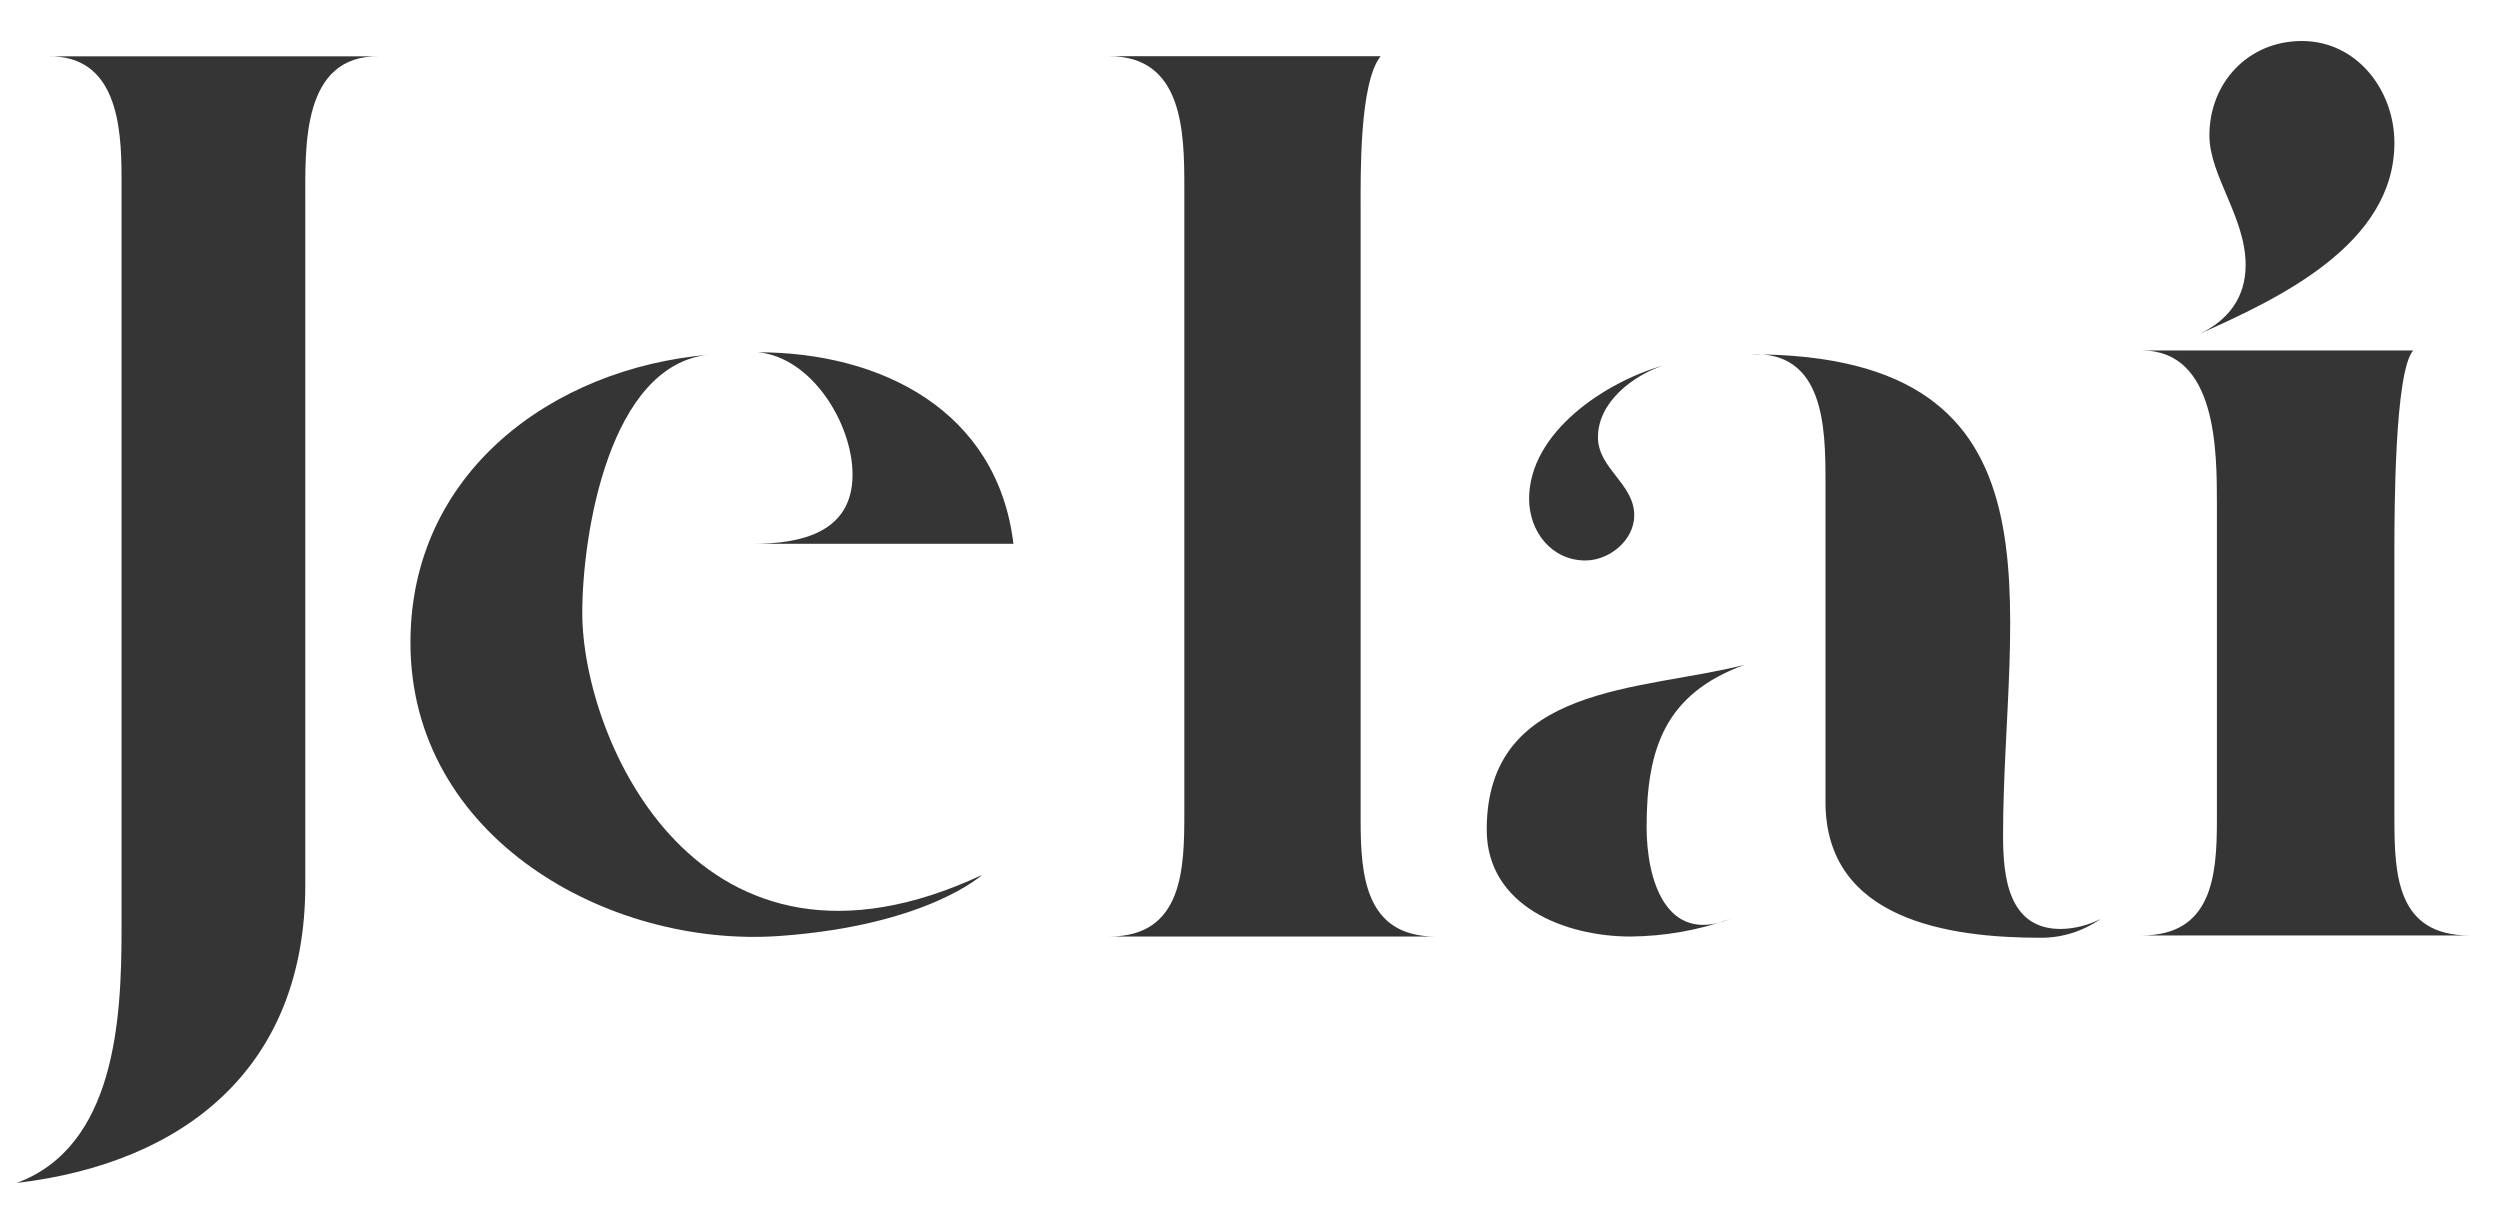
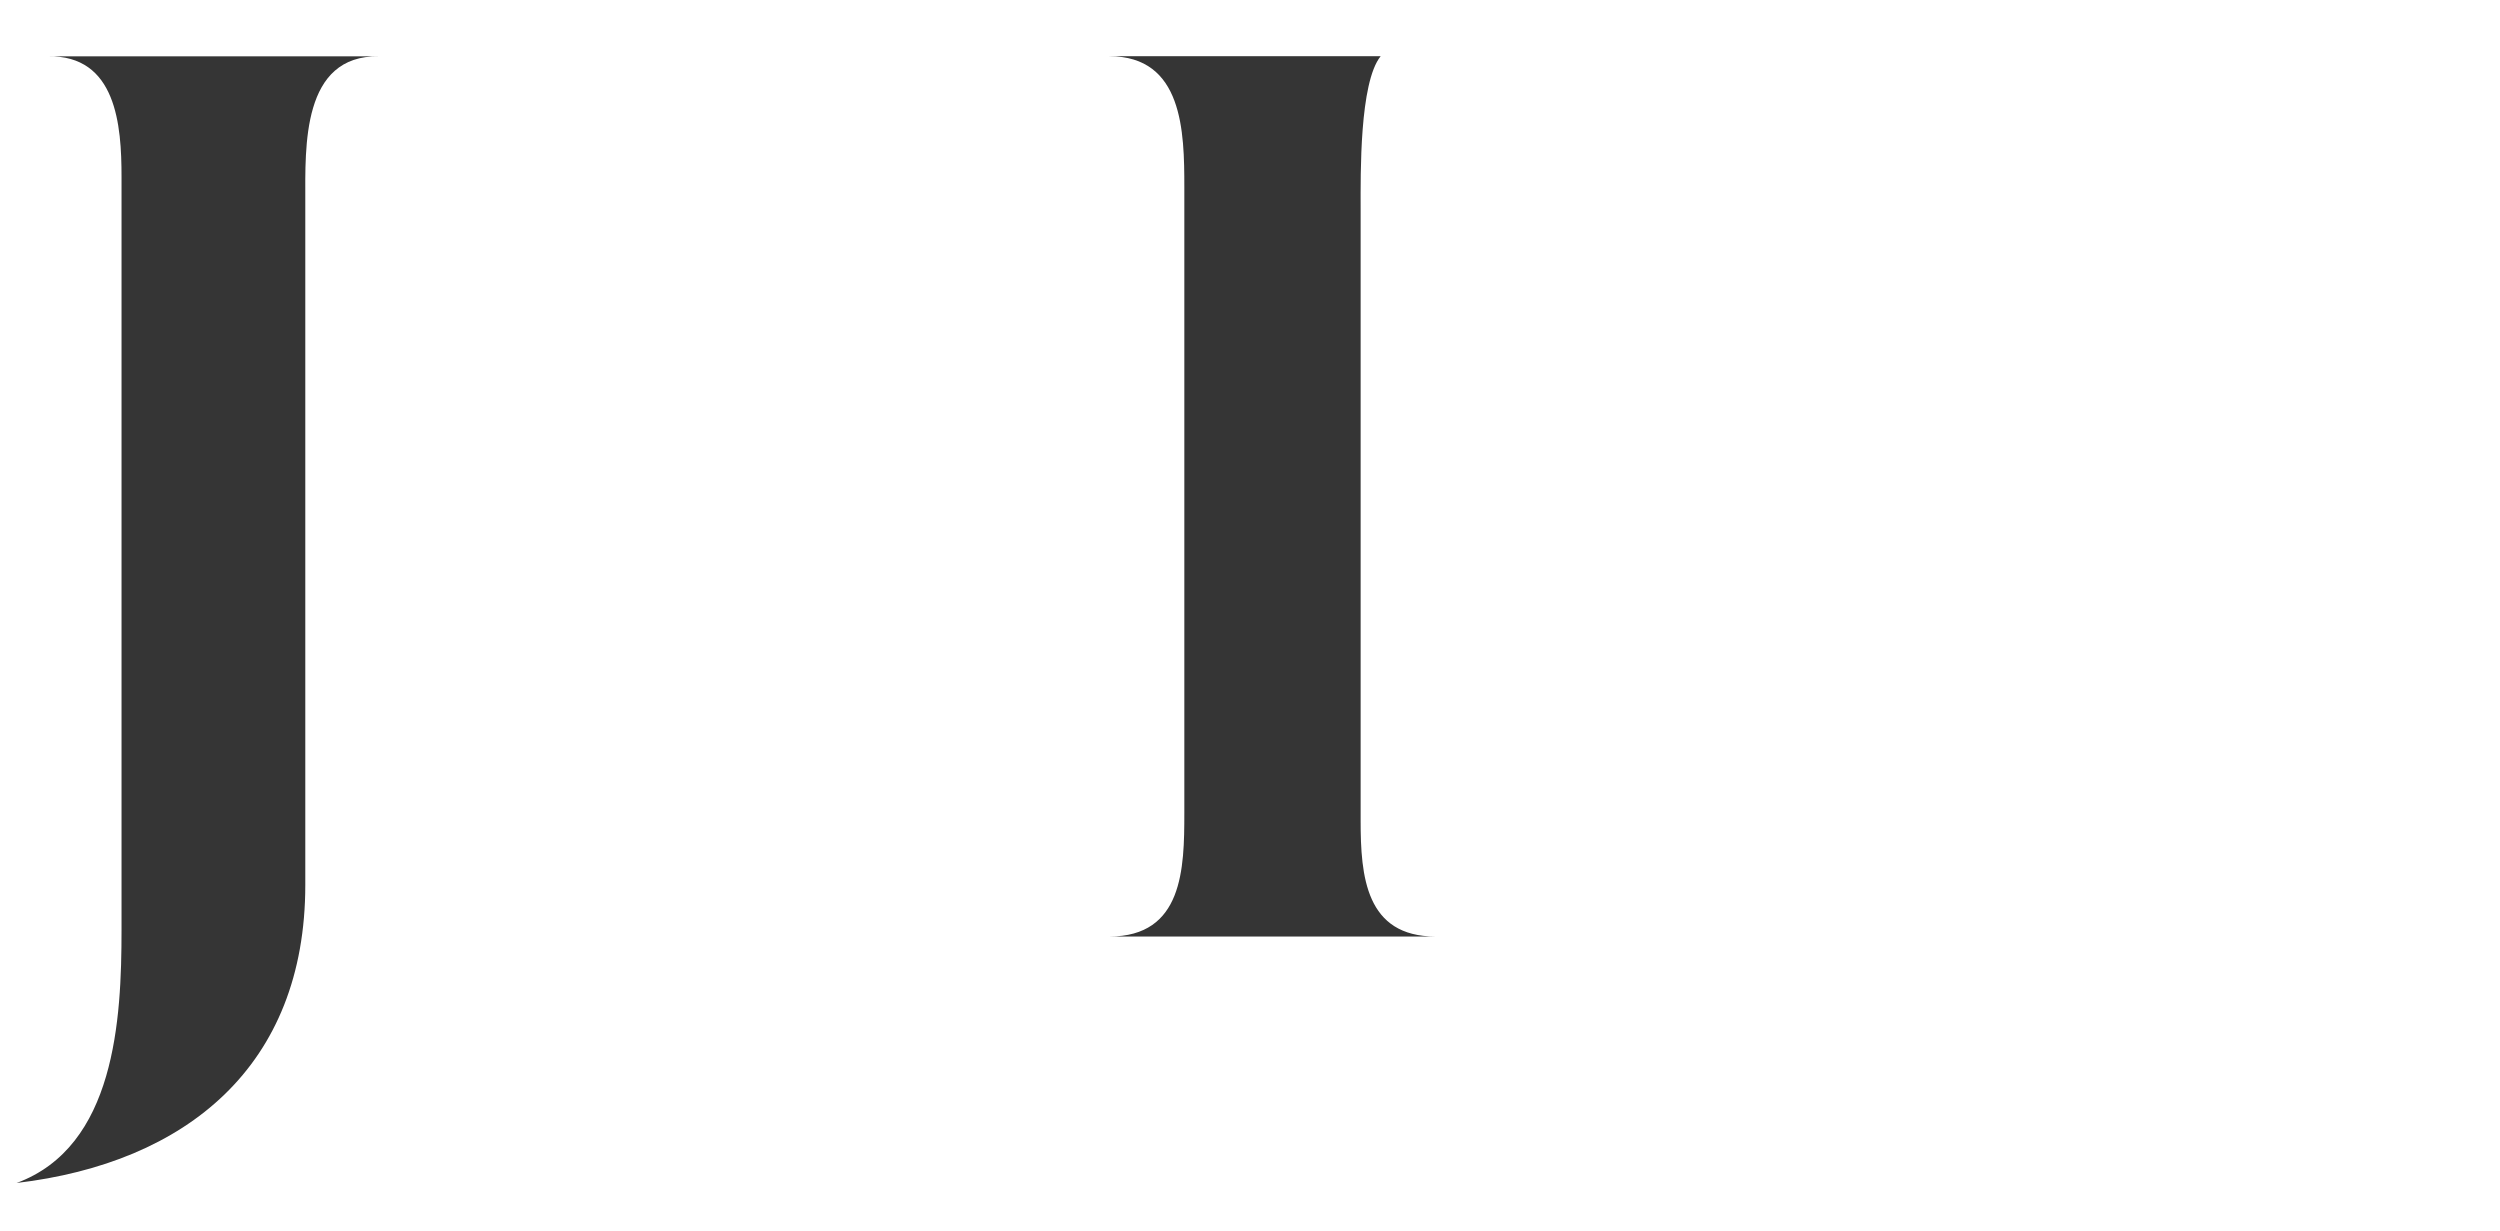
<svg xmlns="http://www.w3.org/2000/svg" width="67" height="33" viewBox="0 0 67 33" fill="none">
  <path d="M3.257 24.93V4.743C3.257 3.361 3.123 1.473 1.281 1.51H10.159C8.082 1.473 8.182 3.934 8.182 5.383V23.717C8.182 28.569 4.999 31.165 0.445 31.704C3.09 30.727 3.257 27.318 3.257 24.93Z" fill="#353535" />
  <path d="M31.74 21.795V5.012C31.74 3.529 31.706 1.507 29.73 1.507H37.001C36.431 2.216 36.465 4.676 36.465 5.585V21.998C36.465 23.481 36.598 25.099 38.475 25.099H29.73C31.706 25.099 31.74 23.279 31.74 21.795Z" fill="#353535" />
-   <path d="M39.844 22.233C39.844 18.325 43.998 18.522 46.747 17.819C44.636 18.594 44.129 20.044 44.129 22.166C44.129 23.548 44.631 25.334 46.374 24.627C45.512 24.933 44.606 25.092 43.693 25.099C41.954 25.099 39.844 24.289 39.844 22.233ZM42.825 11.719C42.825 12.557 43.798 12.966 43.798 13.809C43.798 14.483 43.127 15.021 42.489 15.021C41.584 15.021 40.98 14.247 40.98 13.37C40.98 11.584 43.024 10.236 44.566 9.798C43.763 10.067 42.825 10.775 42.825 11.719V11.719ZM53.682 22.402C53.682 23.48 53.816 24.896 55.223 24.896C55.596 24.891 55.963 24.799 56.295 24.627C55.824 24.959 55.262 25.136 54.687 25.132C52.241 25.132 48.923 24.66 48.923 21.492V12.899C48.923 11.45 48.89 9.393 46.913 9.495C55.658 9.495 53.682 16.269 53.682 22.402Z" fill="#353535" />
-   <path d="M59.413 21.998V13.506C59.413 12.089 59.413 9.393 57.402 9.393H64.673C64.17 9.967 64.17 13.809 64.17 14.752V21.936C64.17 23.452 64.237 25.07 66.181 25.07H57.402C59.277 25.065 59.413 23.487 59.413 21.998ZM60.183 7.102C60.183 5.822 59.212 4.707 59.212 3.63C59.212 2.216 60.251 1.099 61.691 1.099C63.164 1.099 64.17 2.416 64.17 3.828C64.17 6.558 61.054 8.007 58.944 8.95C59.714 8.585 60.183 7.978 60.183 7.102Z" fill="#353535" />
-   <path d="M18.995 9.507C16.329 9.773 15.605 14.309 15.605 16.428C15.605 19.806 18.711 27.005 26.318 23.449C26.318 23.449 24.853 24.797 20.91 25.083C16.313 25.418 11 22.45 11 17.224C10.995 12.686 14.781 9.871 18.995 9.507ZM19.457 14.574H20.181C21.465 14.574 22.848 14.276 22.848 12.72C22.848 11.362 21.761 9.574 20.313 9.441C23.605 9.441 26.732 10.998 27.16 14.574H19.457Z" fill="#353535" />
</svg>